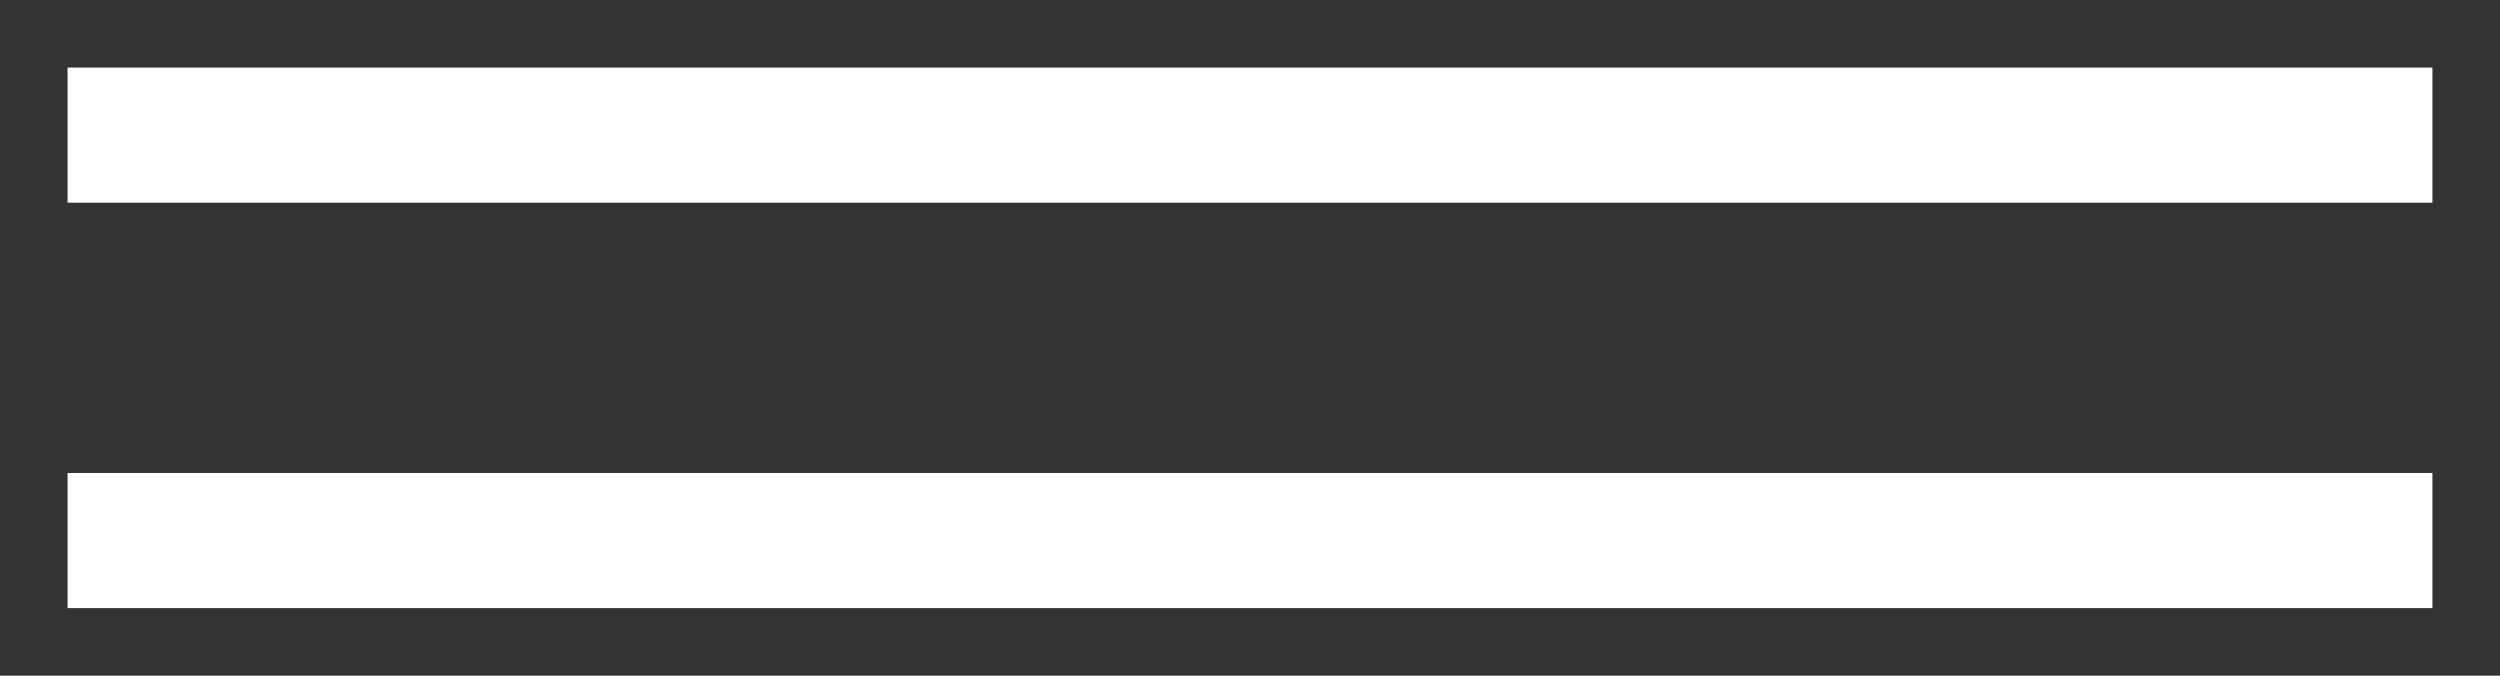
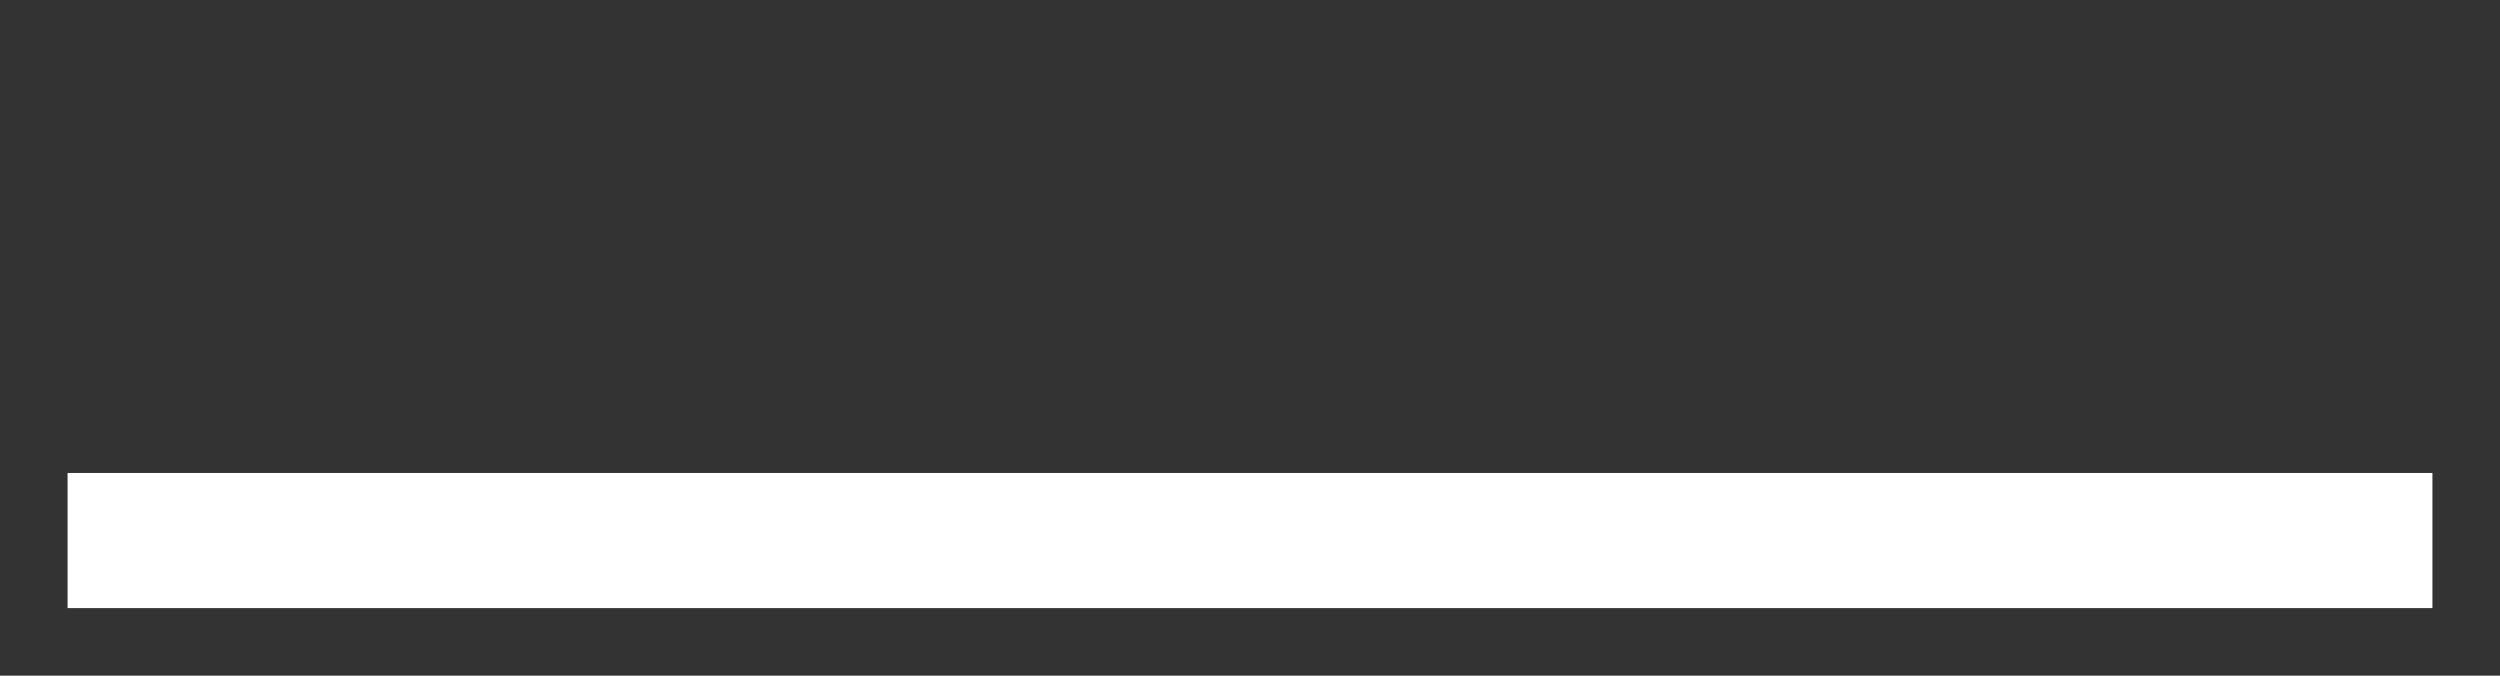
<svg xmlns="http://www.w3.org/2000/svg" width="37" height="10" viewBox="0 0 37 10" fill="none">
  <rect x="0" y="0" width="37" height="10" fill="#333333" stroke="none" />
-   <rect x="1" y="1" width="35" height="2" fill="white" />
  <rect x="1" y="7" width="35" height="2" fill="white" />
</svg>